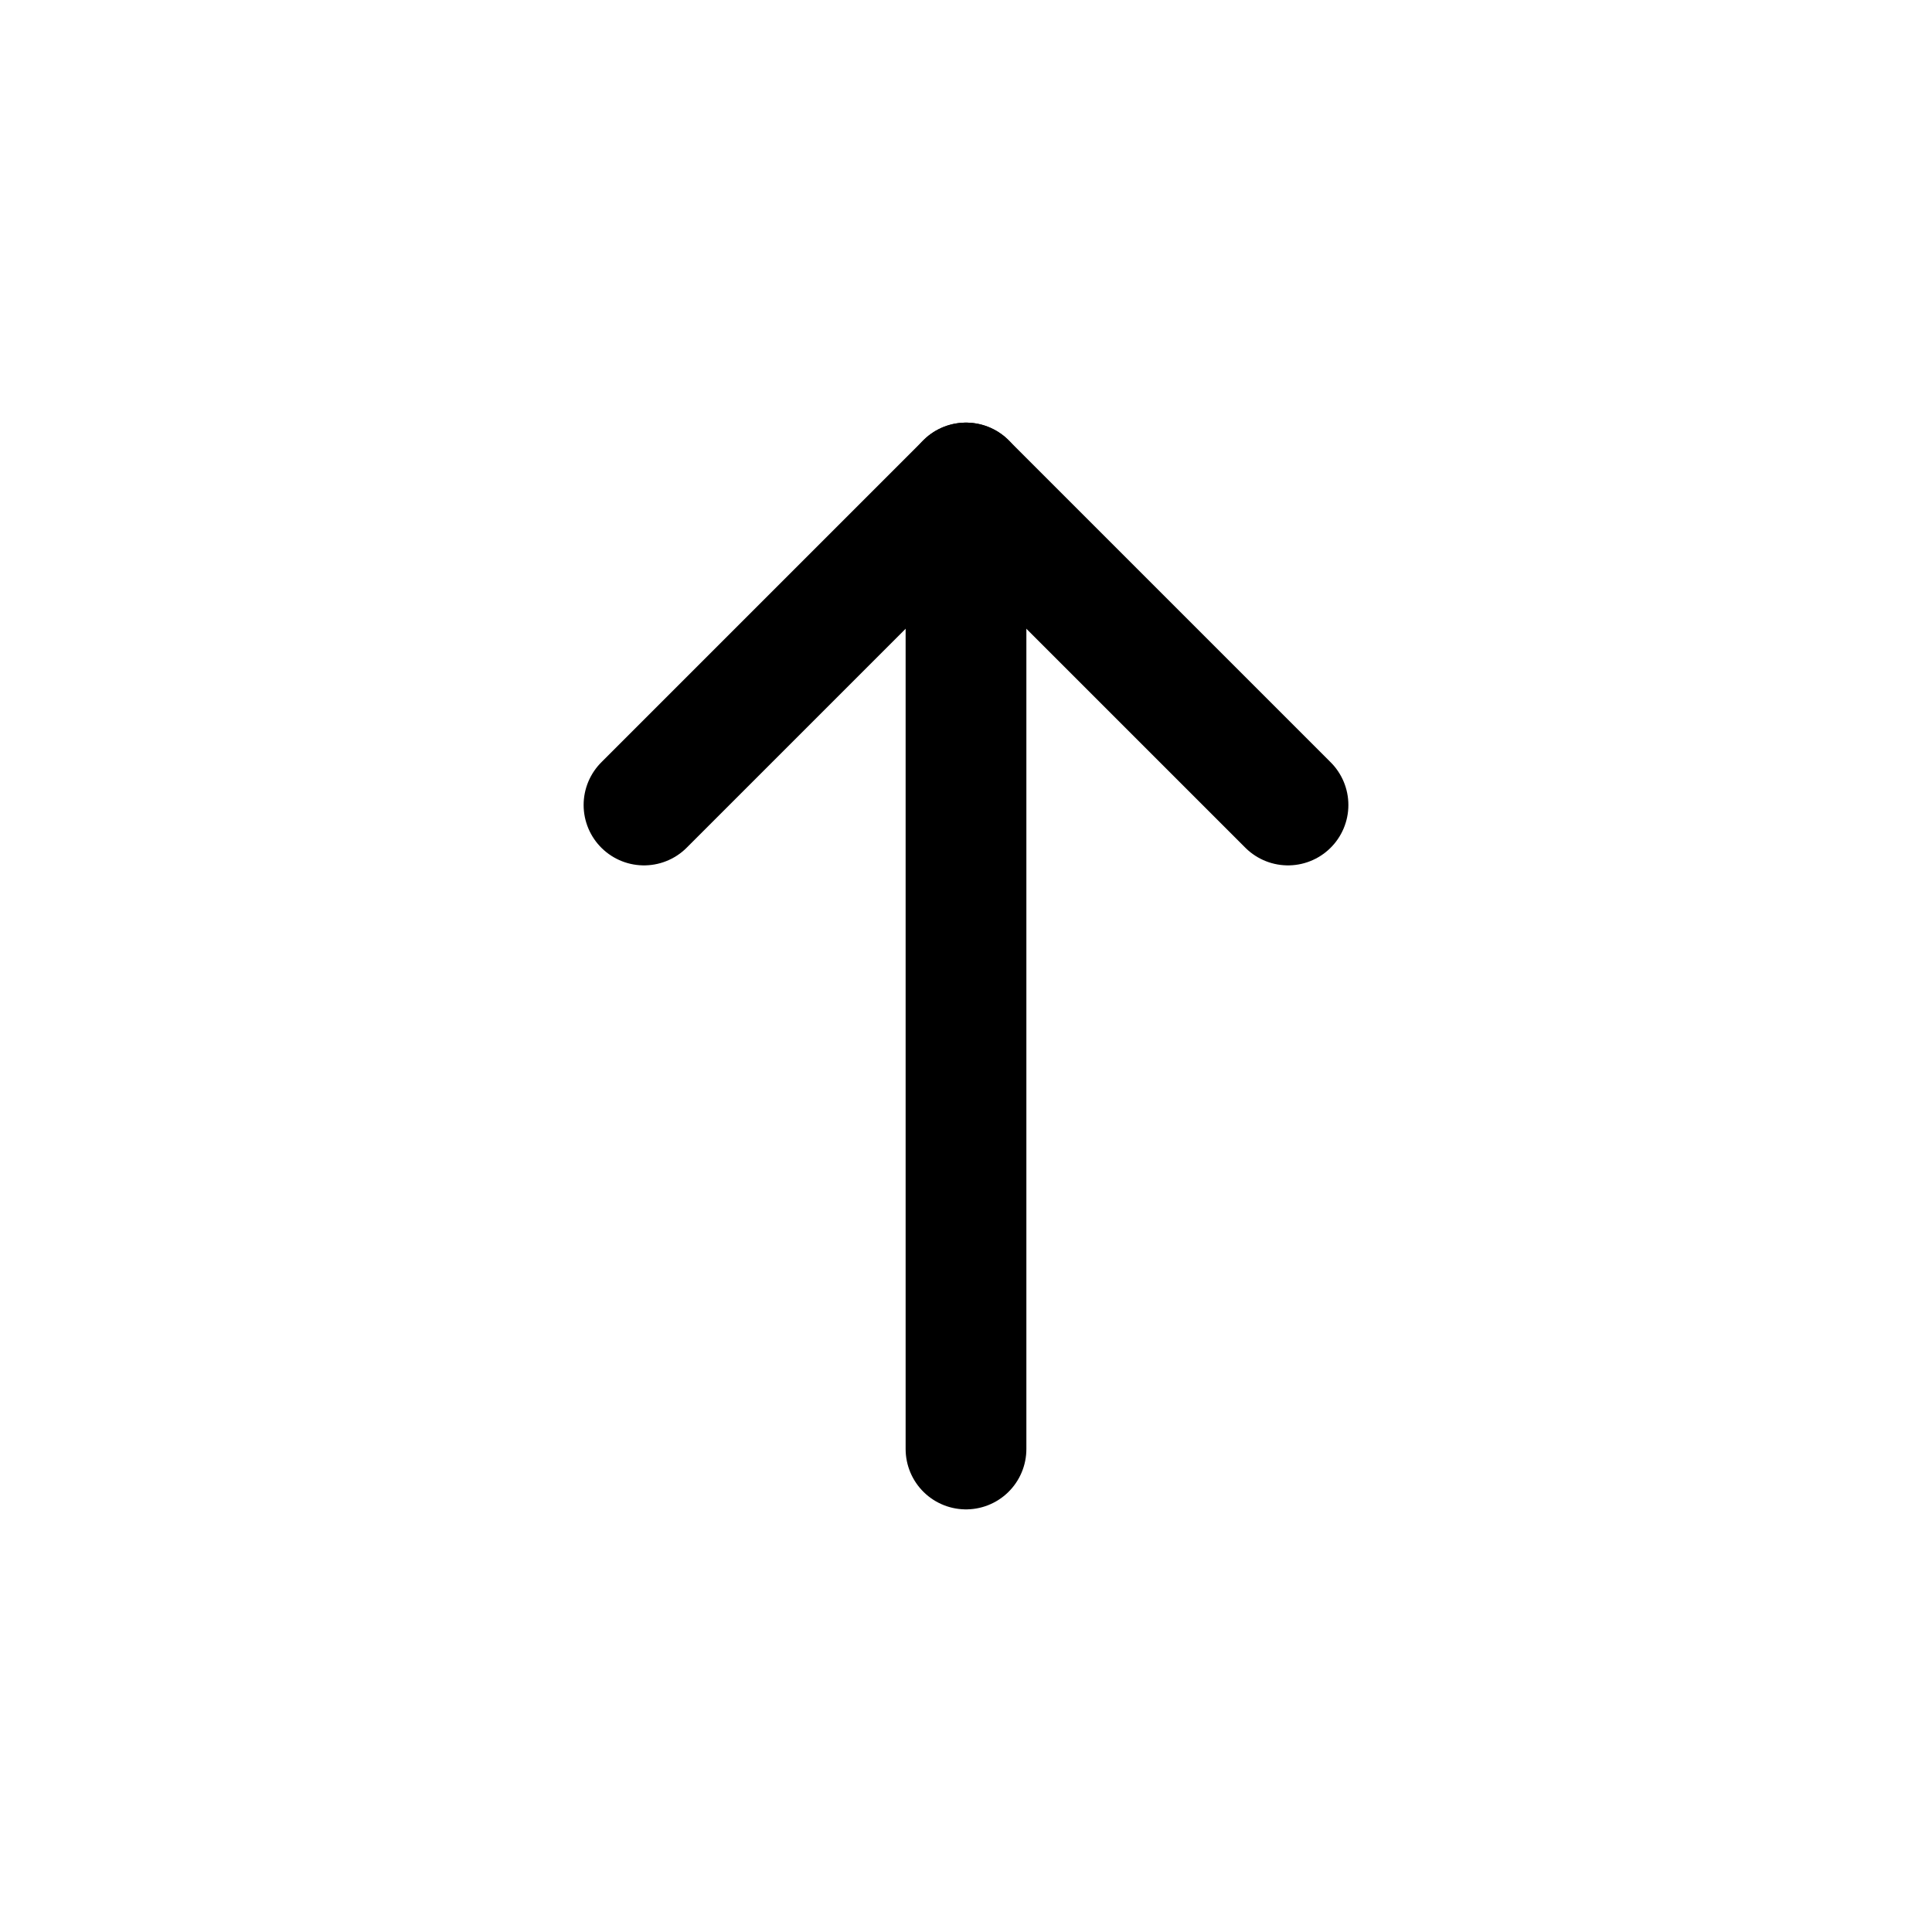
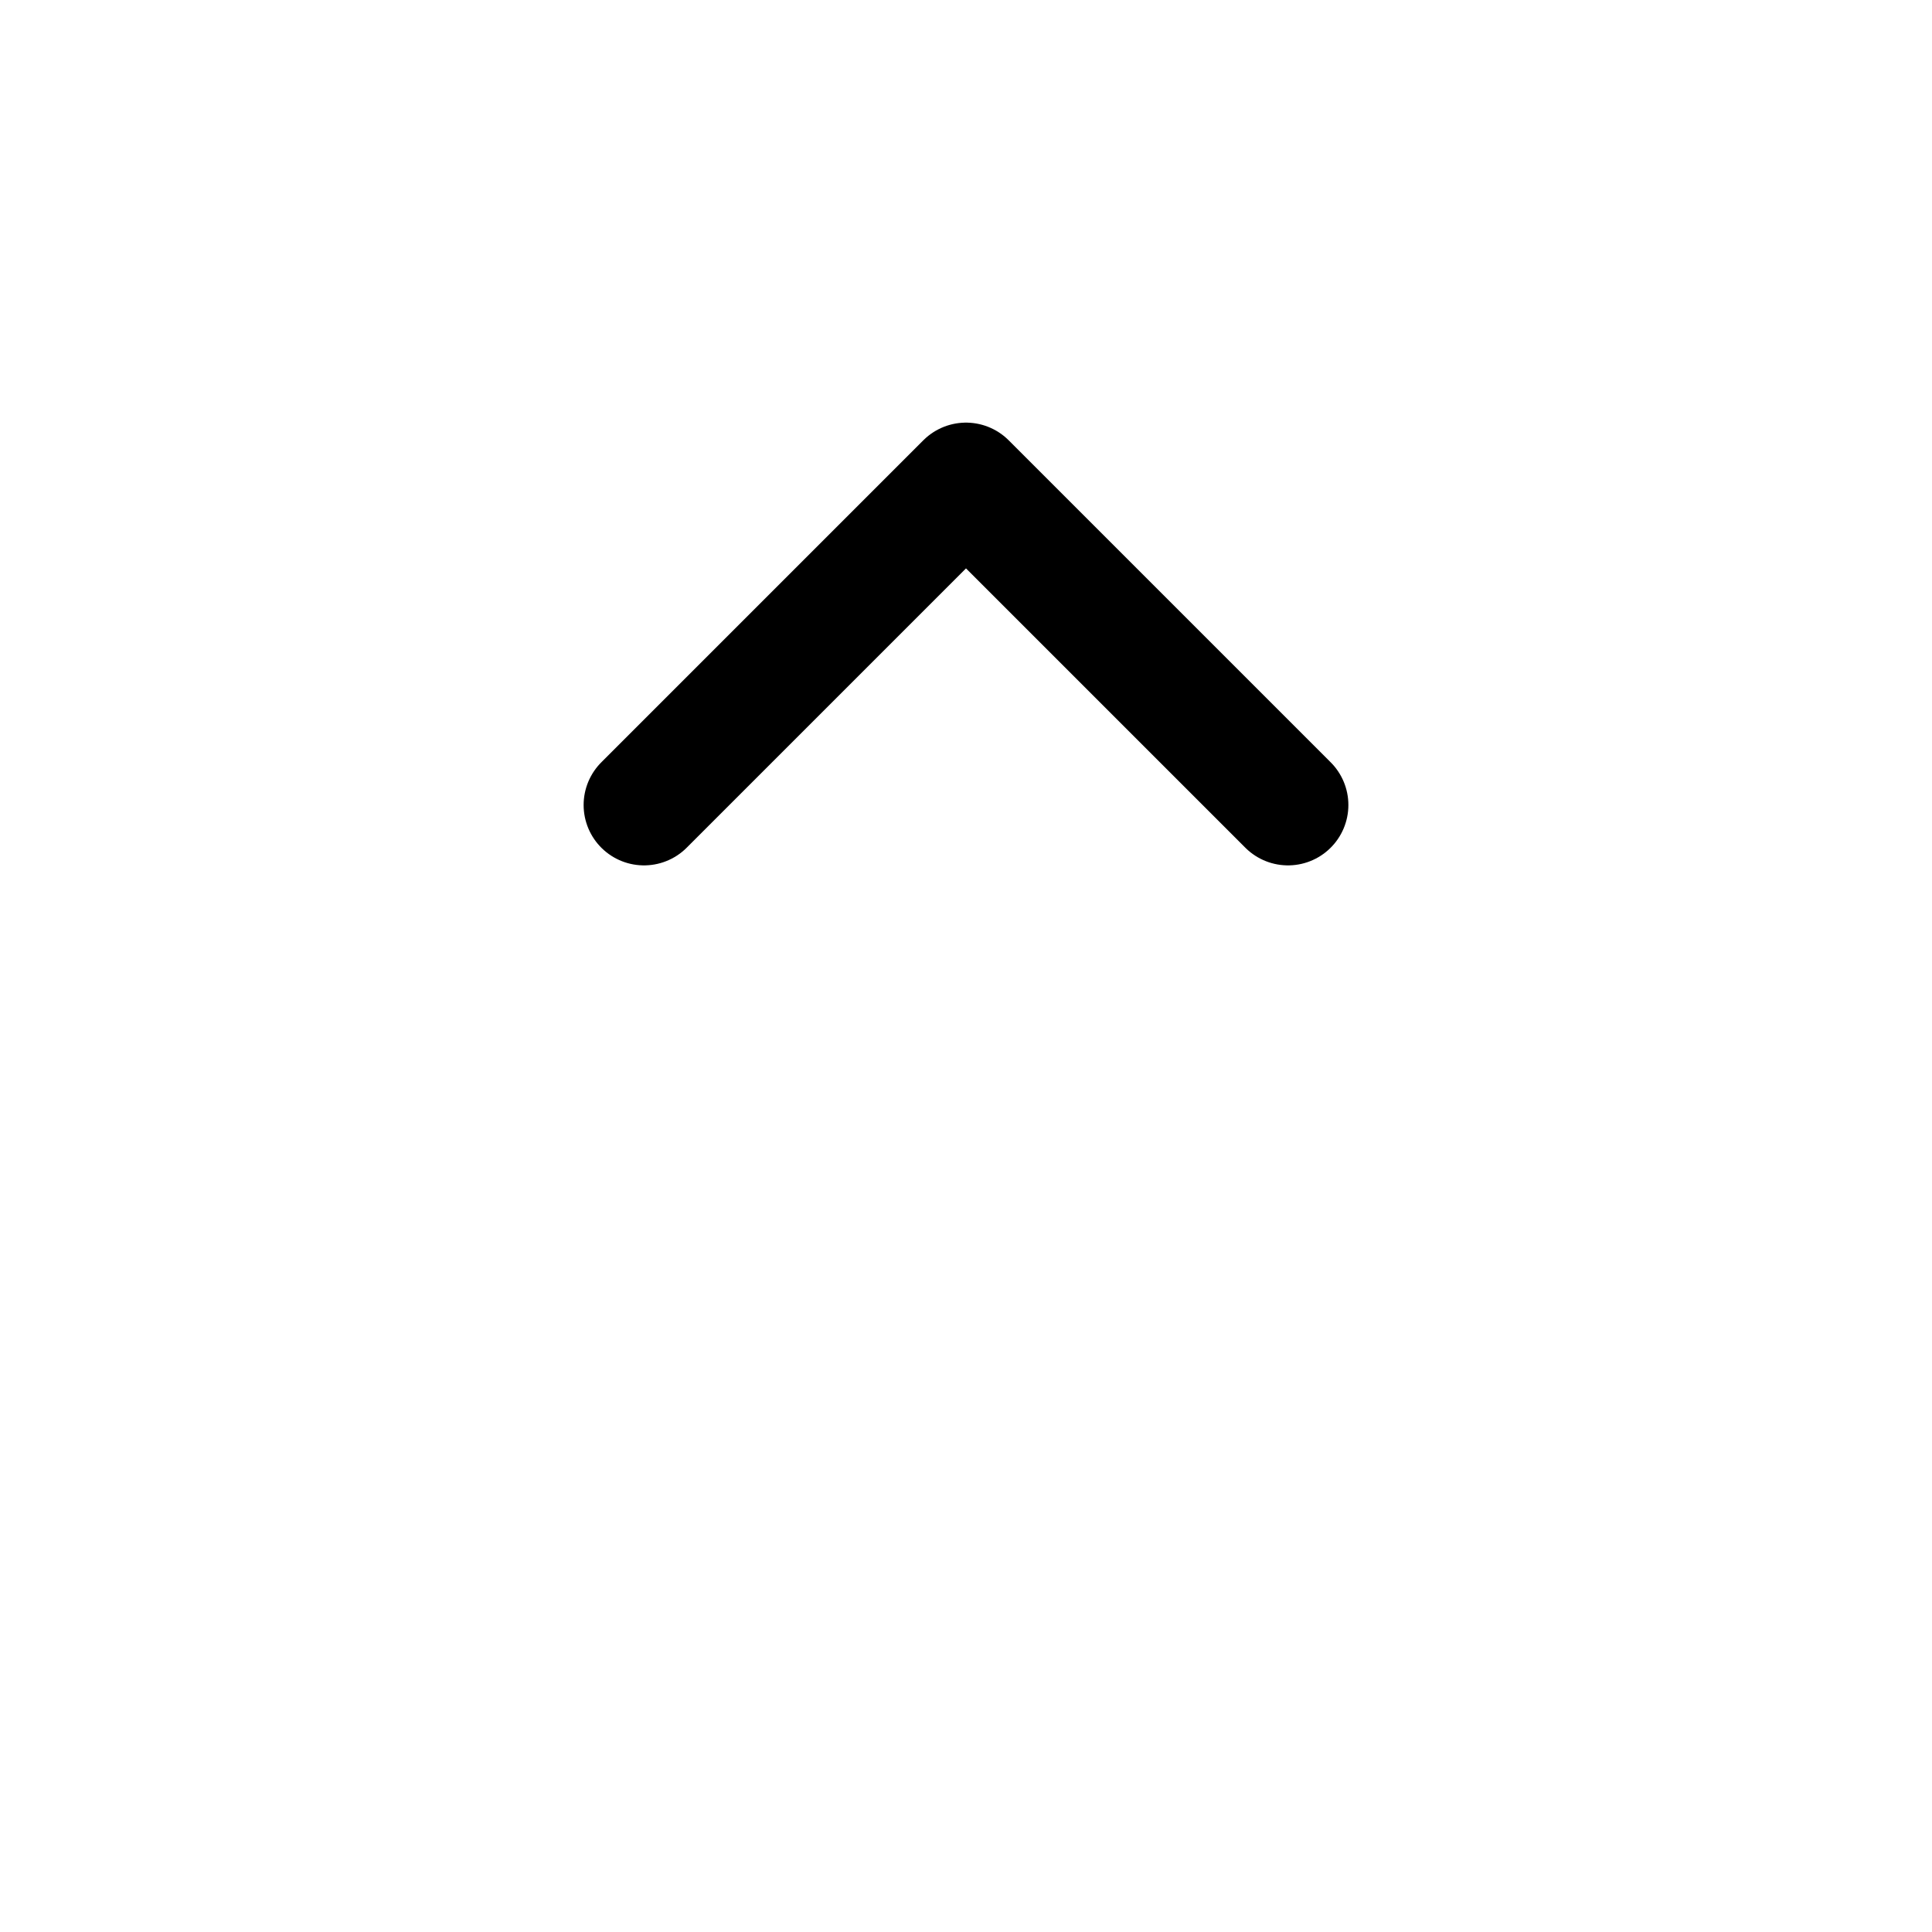
<svg xmlns="http://www.w3.org/2000/svg" width="800px" height="800px" viewBox="0 0 24 24" fill="none">
  <path d="m8 10 4-4 4 4" stroke="#000000" stroke-width="1.5" stroke-linecap="round" stroke-linejoin="round" />
-   <path d="M12 6v12" stroke="#000000" stroke-width="1.5" stroke-miterlimit="10" stroke-linecap="round" />
</svg>